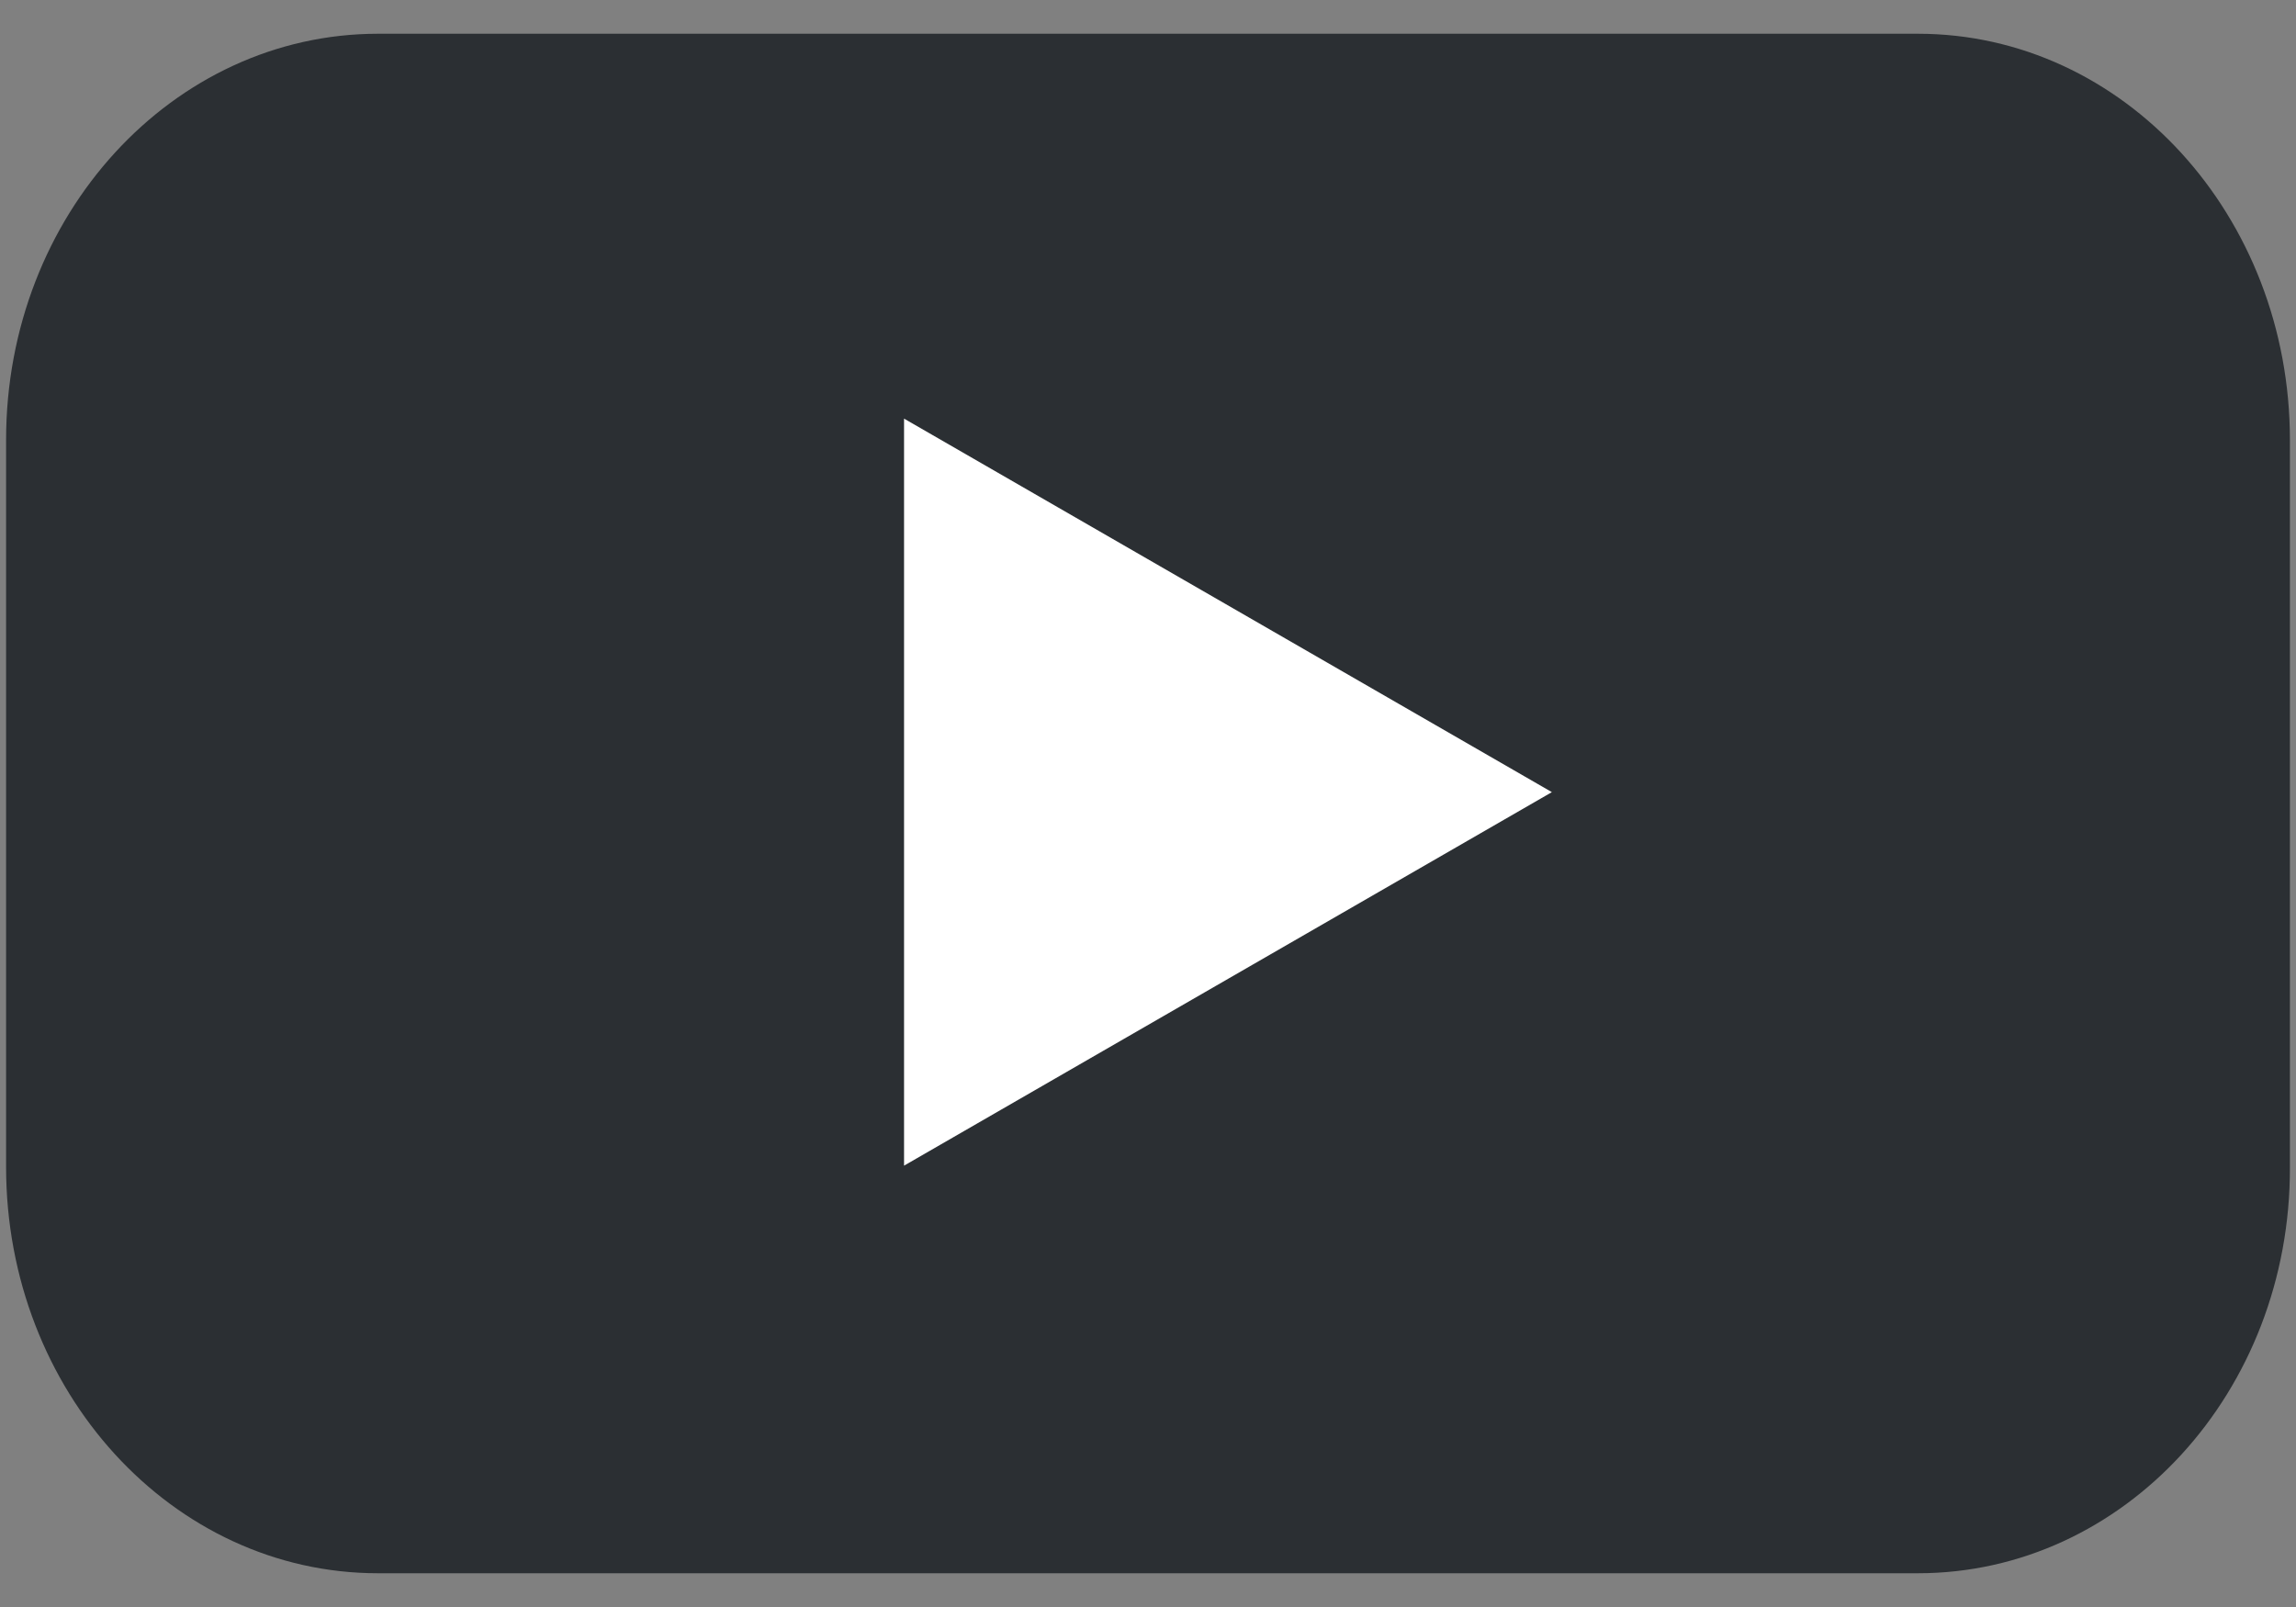
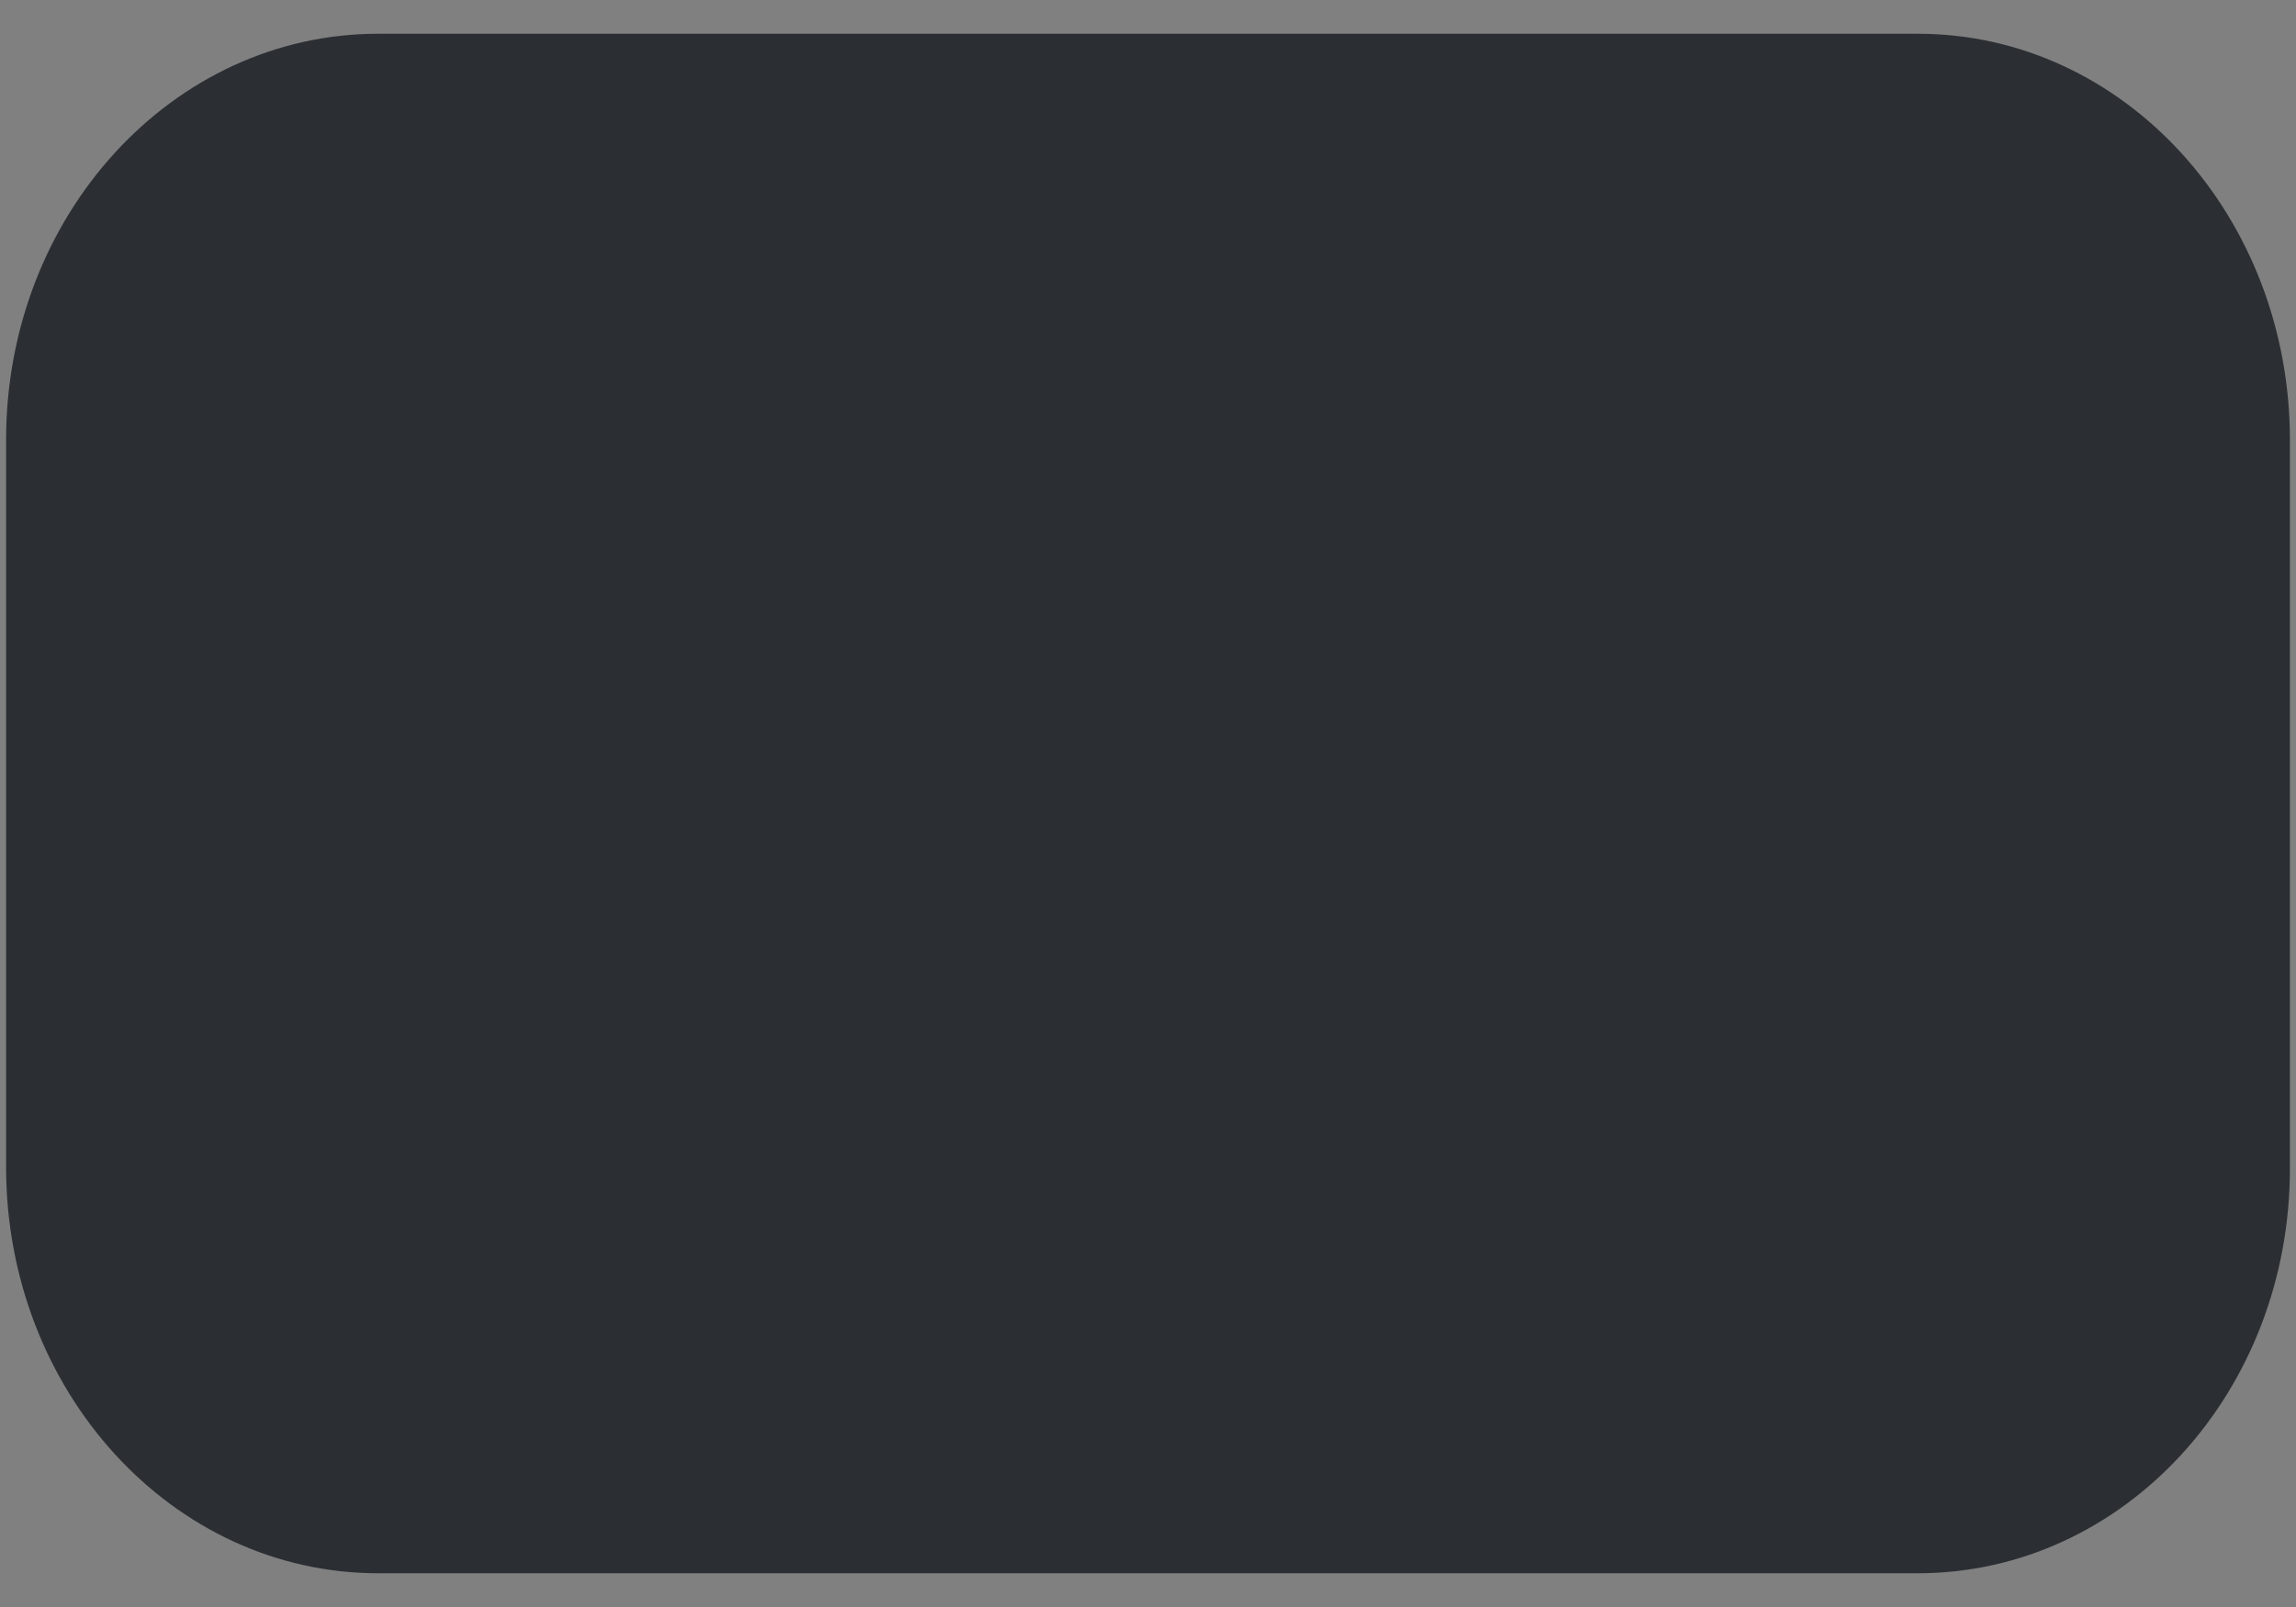
<svg xmlns="http://www.w3.org/2000/svg" width="20" height="14" viewBox="0 0 20 14" fill="none">
  <rect x="0" y="0" width="20" height="14" fill="#808080" stroke="none" />
  <path d="M16.706 13.706H3.293C1.499 13.706 0.053 12.118 0.053 10.166V3.833C0.053 1.873 1.506 0.294 3.293 0.294H16.706C18.501 0.294 19.947 1.881 19.947 3.833V10.166C19.954 12.127 18.501 13.706 16.706 13.706Z" fill="#2B2F33" />
-   <path d="M13.518 6.901L7.875 3.647V10.155L13.518 6.901Z" fill="white" />
</svg>